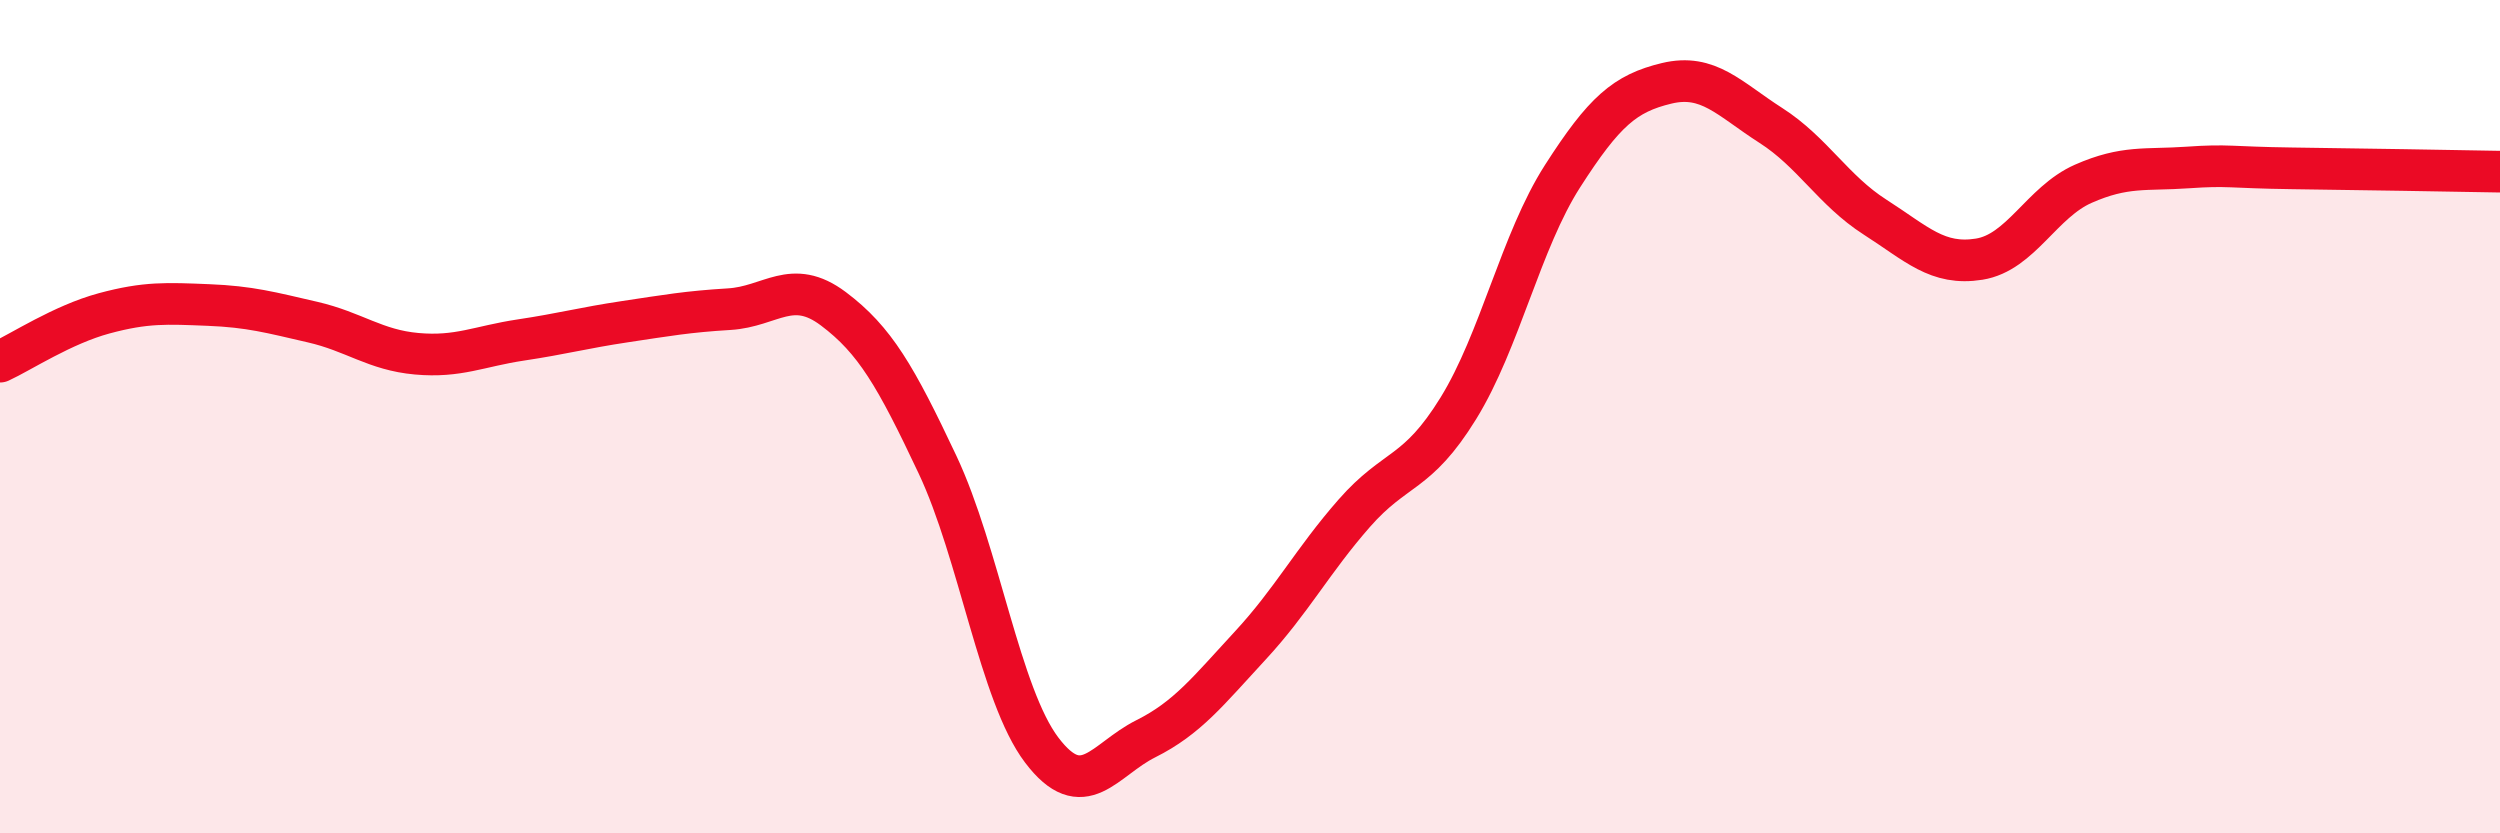
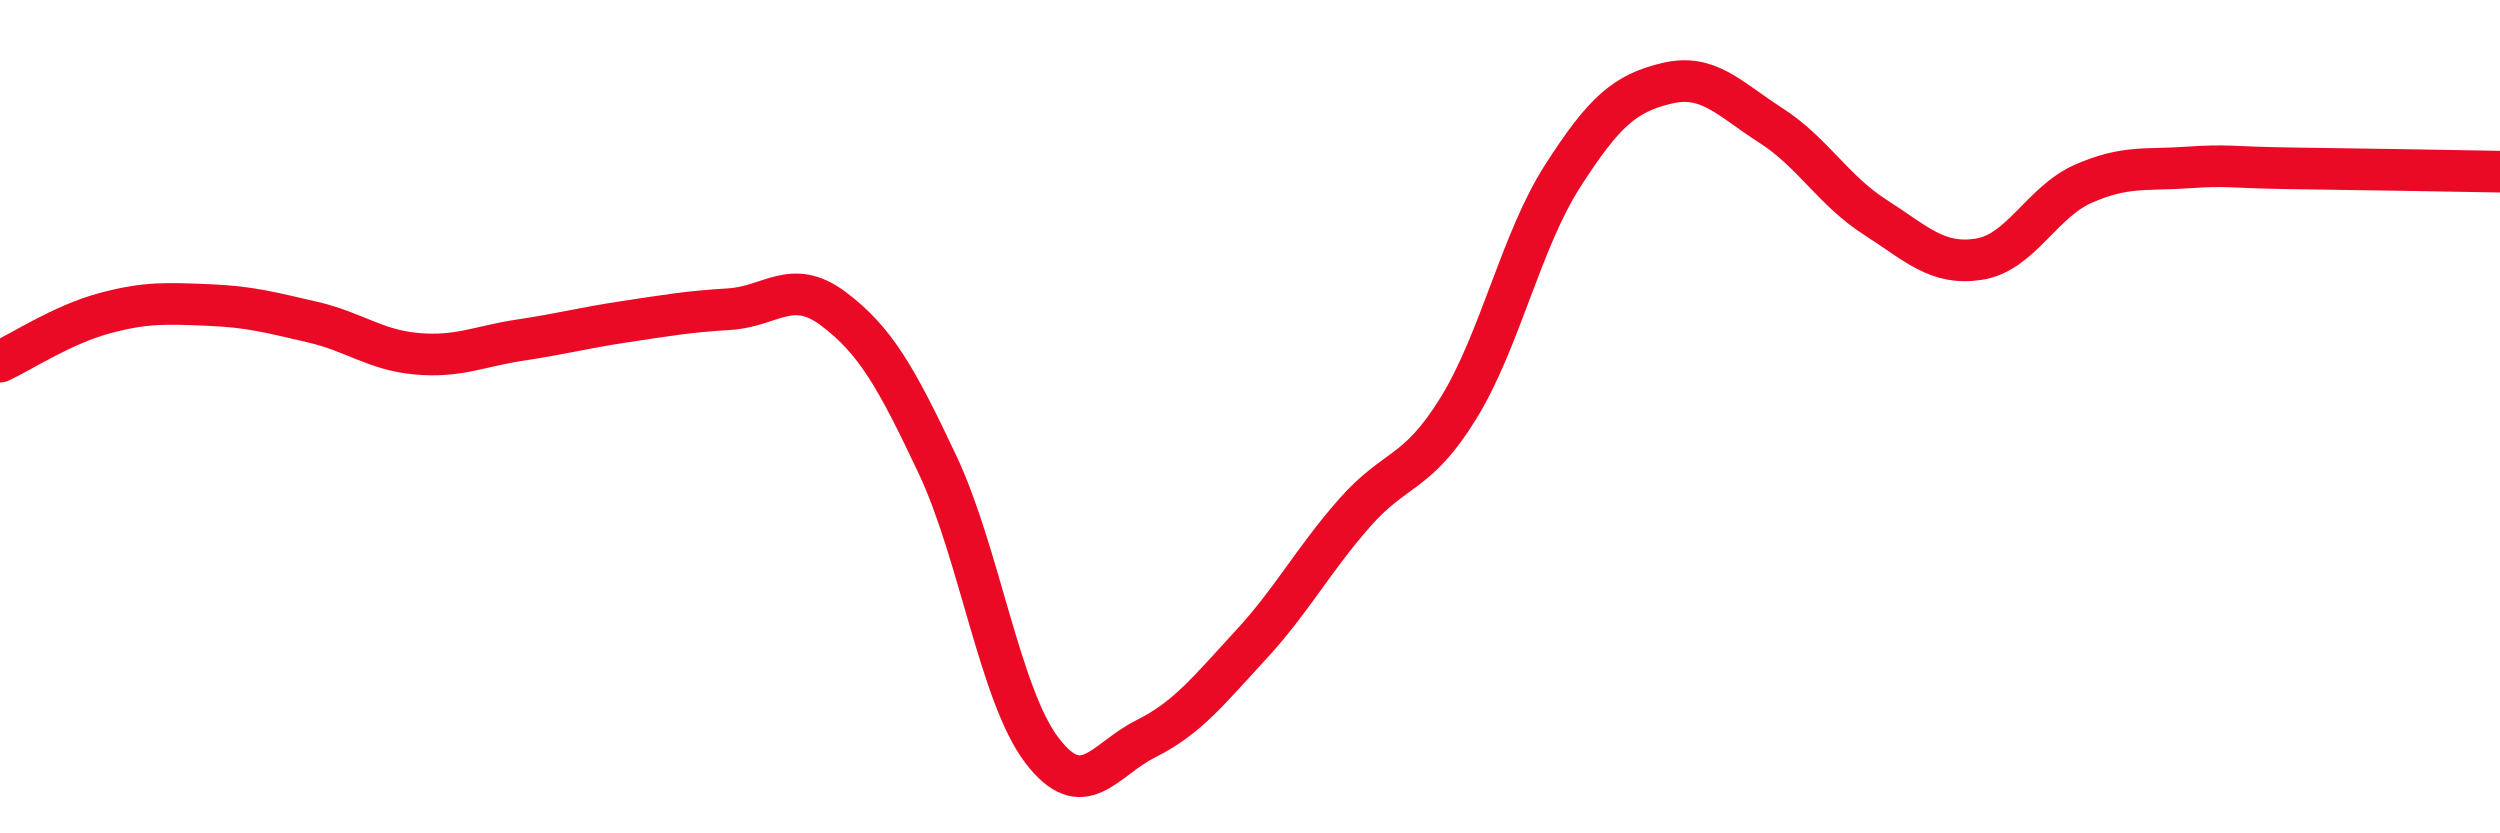
<svg xmlns="http://www.w3.org/2000/svg" width="60" height="20" viewBox="0 0 60 20">
-   <path d="M 0,8.68 C 0.5,8.45 1.5,7.79 2.5,7.52 C 3.5,7.25 4,7.28 5,7.32 C 6,7.36 6.5,7.5 7.5,7.73 C 8.5,7.96 9,8.4 10,8.49 C 11,8.58 11.5,8.31 12.5,8.16 C 13.5,8.01 14,7.87 15,7.72 C 16,7.57 16.5,7.48 17.5,7.42 C 18.5,7.36 19,6.66 20,7.41 C 21,8.16 21.5,9.03 22.5,11.15 C 23.5,13.27 24,16.68 25,18 C 26,19.32 26.5,18.23 27.5,17.73 C 28.5,17.23 29,16.58 30,15.5 C 31,14.42 31.5,13.46 32.5,12.32 C 33.5,11.18 34,11.42 35,9.8 C 36,8.18 36.5,5.79 37.5,4.23 C 38.5,2.67 39,2.24 40,2 C 41,1.76 41.5,2.37 42.5,3.01 C 43.5,3.65 44,4.57 45,5.21 C 46,5.85 46.5,6.38 47.5,6.22 C 48.5,6.06 49,4.85 50,4.41 C 51,3.97 51.5,4.09 52.5,4.02 C 53.5,3.95 53.5,4.02 55,4.04 C 56.5,4.06 59,4.1 60,4.12L60 20L0 20Z" fill="#EB0A25" opacity="0.1" stroke-linecap="round" stroke-linejoin="round" />
  <path d="M 0,8.68 C 0.5,8.45 1.5,7.79 2.5,7.52 C 3.5,7.25 4,7.28 5,7.32 C 6,7.36 6.5,7.5 7.5,7.73 C 8.5,7.96 9,8.4 10,8.49 C 11,8.58 11.5,8.31 12.5,8.16 C 13.5,8.01 14,7.87 15,7.72 C 16,7.57 16.5,7.48 17.5,7.42 C 18.5,7.36 19,6.66 20,7.41 C 21,8.16 21.5,9.03 22.5,11.15 C 23.5,13.27 24,16.68 25,18 C 26,19.32 26.5,18.23 27.5,17.73 C 28.5,17.23 29,16.58 30,15.5 C 31,14.42 31.5,13.46 32.5,12.32 C 33.5,11.18 34,11.42 35,9.8 C 36,8.18 36.5,5.79 37.5,4.23 C 38.5,2.67 39,2.24 40,2 C 41,1.76 41.5,2.37 42.5,3.01 C 43.5,3.65 44,4.57 45,5.21 C 46,5.85 46.5,6.38 47.5,6.22 C 48.5,6.06 49,4.85 50,4.41 C 51,3.97 51.5,4.09 52.5,4.02 C 53.5,3.95 53.5,4.02 55,4.04 C 56.5,4.06 59,4.1 60,4.12" stroke="#EB0A25" stroke-width="1" fill="none" stroke-linecap="round" stroke-linejoin="round" />
</svg>